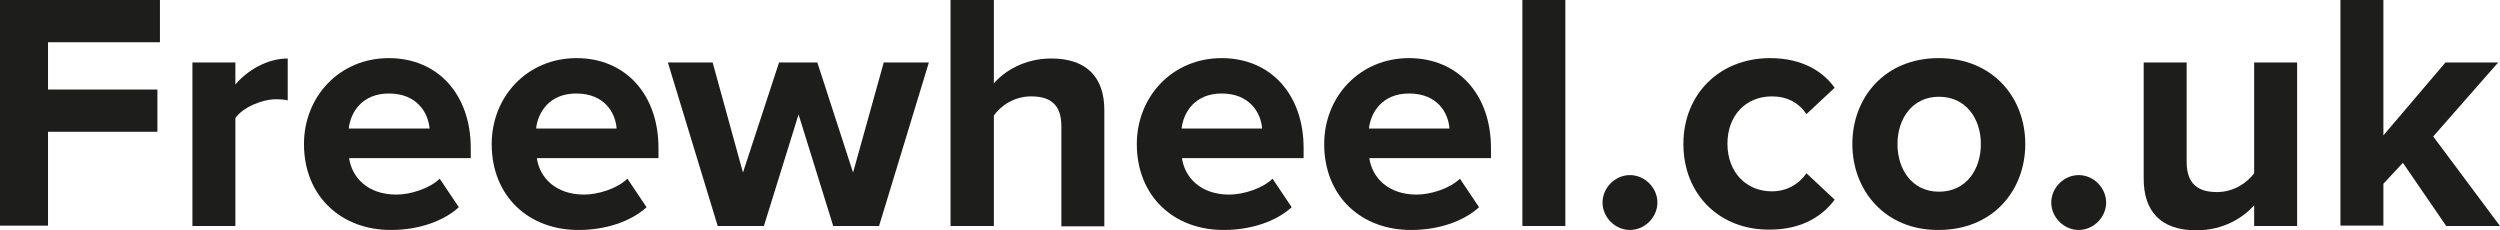
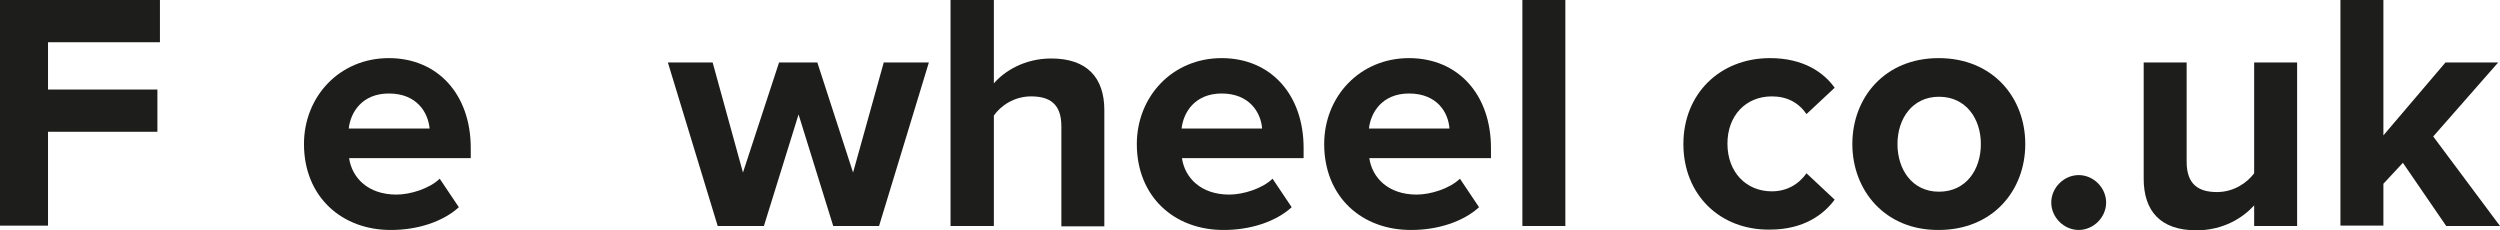
<svg xmlns="http://www.w3.org/2000/svg" version="1.1" id="Layer_1" x="0px" y="0px" viewBox="0 0 692.5 63.8" style="enable-background:new 0 0 692.5 63.8;" xml:space="preserve">
  <style type="text/css">
	.st0{fill:#1D1D1B;}
</style>
  <g>
    <path class="st0" d="M0,62.6V0h44.3v11.7h-31v13.1h30.3v11.7H13.3v26H0z" />
-     <path class="st0" d="M53.3,62.6V17.3h11.9v6.1c3.3-3.9,8.8-7.2,14.5-7.2v11.6c-0.8-0.2-1.9-0.3-3.3-0.3c-3.9,0-9.2,2.3-11.2,5.2   v29.9H53.3z" />
    <path class="st0" d="M84.2,39.9c0-13.1,9.8-23.8,23.5-23.8c13.6,0,22.7,10.1,22.7,24.9v2.8H96.7c0.8,5.5,5.3,10.1,13.1,10.1   c3.8,0,9.1-1.6,12-4.4l5.3,7.9c-4.5,4.1-11.6,6.3-18.7,6.3C94.7,63.8,84.2,54.5,84.2,39.9z M107.7,25.9c-7.4,0-10.6,5.2-11.1,9.7   H119C118.6,31.3,115.6,25.9,107.7,25.9z" />
-     <path class="st0" d="M136.2,39.9c0-13.1,9.8-23.8,23.5-23.8c13.6,0,22.7,10.1,22.7,24.9v2.8h-33.7c0.8,5.5,5.3,10.1,13.1,10.1   c3.8,0,9.1-1.6,12-4.4l5.3,7.9c-4.5,4.1-11.6,6.3-18.7,6.3C146.6,63.8,136.2,54.5,136.2,39.9z M159.6,25.9   c-7.4,0-10.6,5.2-11.1,9.7h22.3C170.5,31.3,167.5,25.9,159.6,25.9z" />
    <path class="st0" d="M230.8,62.6l-9.6-30.9l-9.6,30.9h-12.8l-13.8-45.3h12.4l8.4,30.5l10-30.5h10.6l9.9,30.5l8.5-30.5h12.5   l-13.8,45.3H230.8z" />
    <path class="st0" d="M294,62.6V35c0-6.3-3.3-8.3-8.4-8.3c-4.7,0-8.4,2.6-10.3,5.3v30.6h-12V0h12v23.1c2.9-3.4,8.5-6.9,15.9-6.9   c10,0,14.7,5.4,14.7,14.3v32.2H294z" />
    <path class="st0" d="M314.9,39.9c0-13.1,9.8-23.8,23.5-23.8c13.6,0,22.7,10.1,22.7,24.9v2.8h-33.7c0.8,5.5,5.3,10.1,13.1,10.1   c3.8,0,9.1-1.6,12-4.4l5.3,7.9c-4.5,4.1-11.6,6.3-18.7,6.3C325.3,63.8,314.9,54.5,314.9,39.9z M338.4,25.9   c-7.4,0-10.6,5.2-11.1,9.7h22.3C349.3,31.3,346.2,25.9,338.4,25.9z" />
    <path class="st0" d="M366.8,39.9c0-13.1,9.8-23.8,23.5-23.8c13.6,0,22.7,10.1,22.7,24.9v2.8h-33.7c0.8,5.5,5.3,10.1,13.1,10.1   c3.8,0,9.1-1.6,12-4.4l5.3,7.9c-4.5,4.1-11.6,6.3-18.7,6.3C377.2,63.8,366.8,54.5,366.8,39.9z M390.3,25.9   c-7.4,0-10.6,5.2-11.1,9.7h22.3C401.2,31.3,398.2,25.9,390.3,25.9z" />
    <path class="st0" d="M421.7,62.6V0h11.9v62.6H421.7z" />
-     <path class="st0" d="M443.9,56.1c0-4.1,3.5-7.6,7.6-7.6s7.6,3.5,7.6,7.6s-3.5,7.6-7.6,7.6S443.9,60.2,443.9,56.1z" />
    <path class="st0" d="M466.3,39.9c0-13.9,10.1-23.8,24-23.8c9.3,0,14.9,4,17.9,8.2l-7.8,7.3c-2.2-3.2-5.4-4.9-9.6-4.9   c-7.2,0-12.3,5.3-12.3,13.1s5.1,13.2,12.3,13.2c4.1,0,7.4-1.9,9.6-5l7.8,7.3c-3,4.1-8.6,8.3-17.9,8.3   C476.4,63.8,466.3,53.9,466.3,39.9z" />
    <path class="st0" d="M513.1,39.9c0-12.9,9-23.8,23.9-23.8c15,0,24,10.9,24,23.8s-9,23.8-24,23.8C522.2,63.8,513.1,52.8,513.1,39.9z    M548.7,39.9c0-7-4.1-13.1-11.6-13.1c-7.4,0-11.5,6.1-11.5,13.1c0,7.1,4.1,13.2,11.5,13.2C544.6,53.1,548.7,47,548.7,39.9z" />
    <path class="st0" d="M568.2,56.1c0-4.1,3.5-7.6,7.6-7.6s7.6,3.5,7.6,7.6s-3.5,7.6-7.6,7.6S568.2,60.2,568.2,56.1z" />
    <path class="st0" d="M624.4,62.6v-5.7c-3.1,3.4-8.5,6.9-16,6.9c-10,0-14.6-5.4-14.6-14.3V17.3h11.9v27.5c0,6.3,3.3,8.4,8.4,8.4   c4.6,0,8.3-2.5,10.3-5.2V17.3h11.9v45.3H624.4z" />
    <path class="st0" d="M677.6,62.6l-12-17.5l-5.4,5.8v11.6h-11.9V0h11.9v37.5l17.2-20.2h14.6L674,37.8l18.5,24.8H677.6z" />
  </g>
</svg>